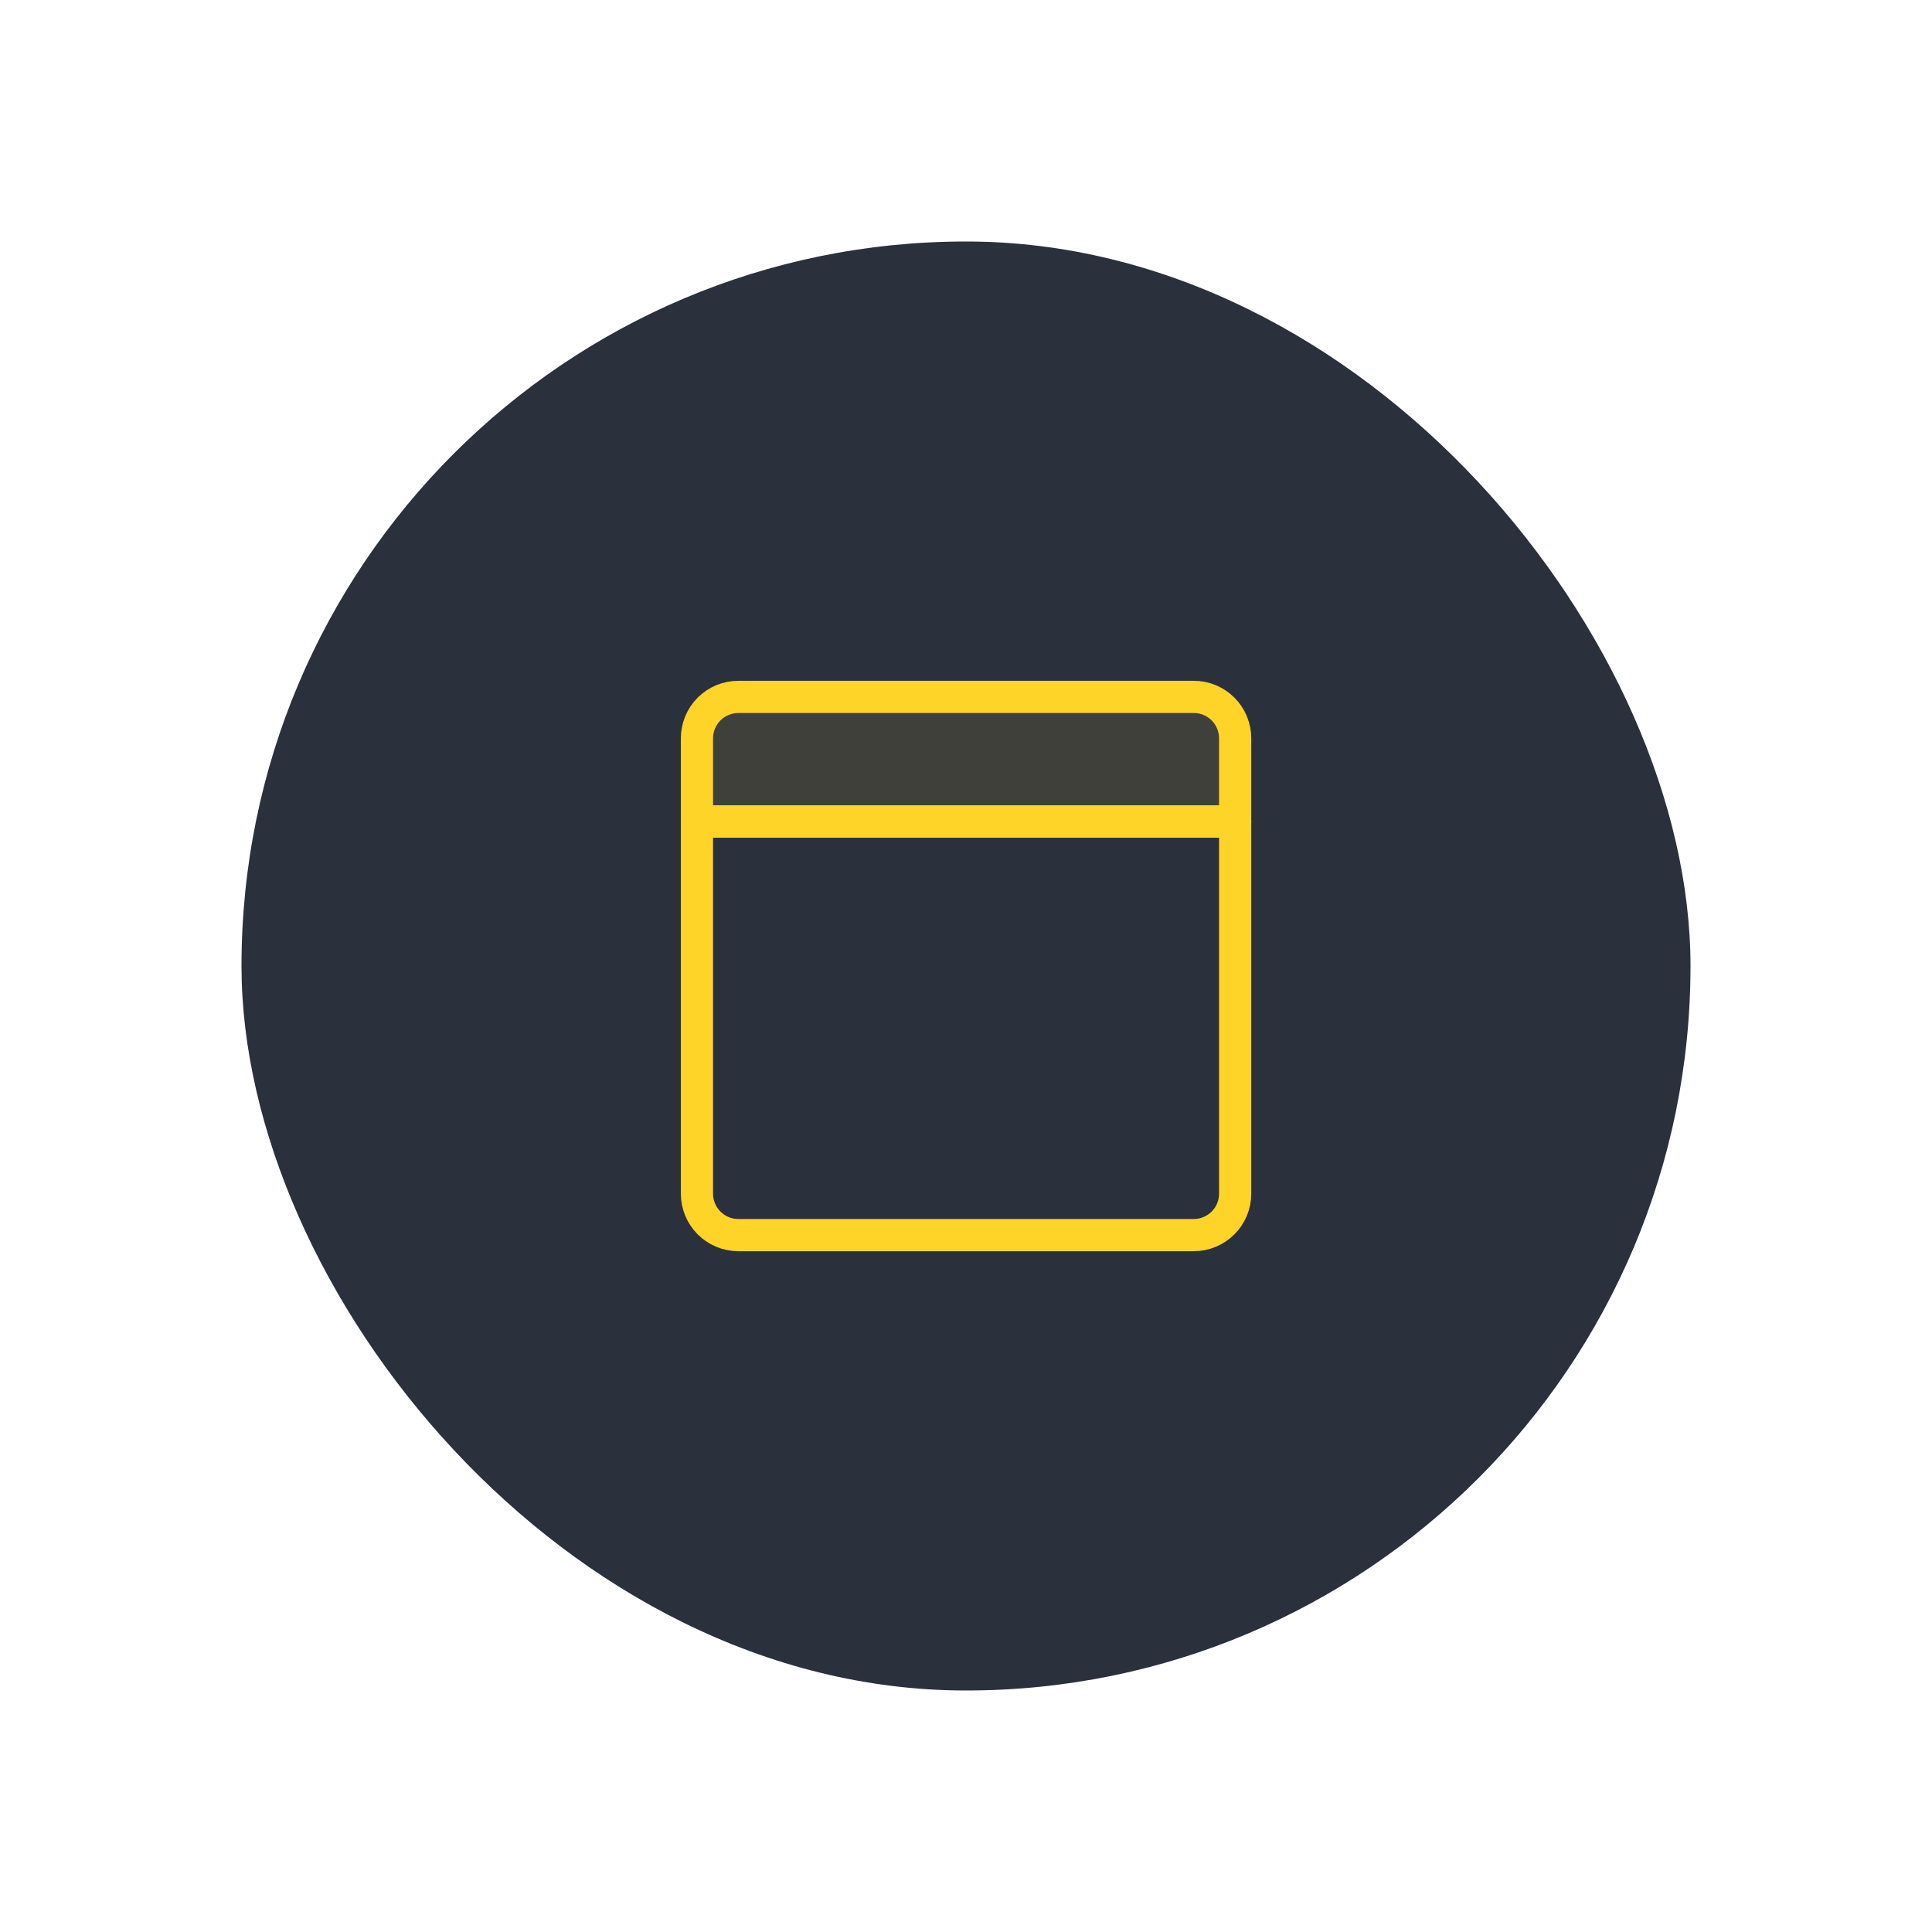
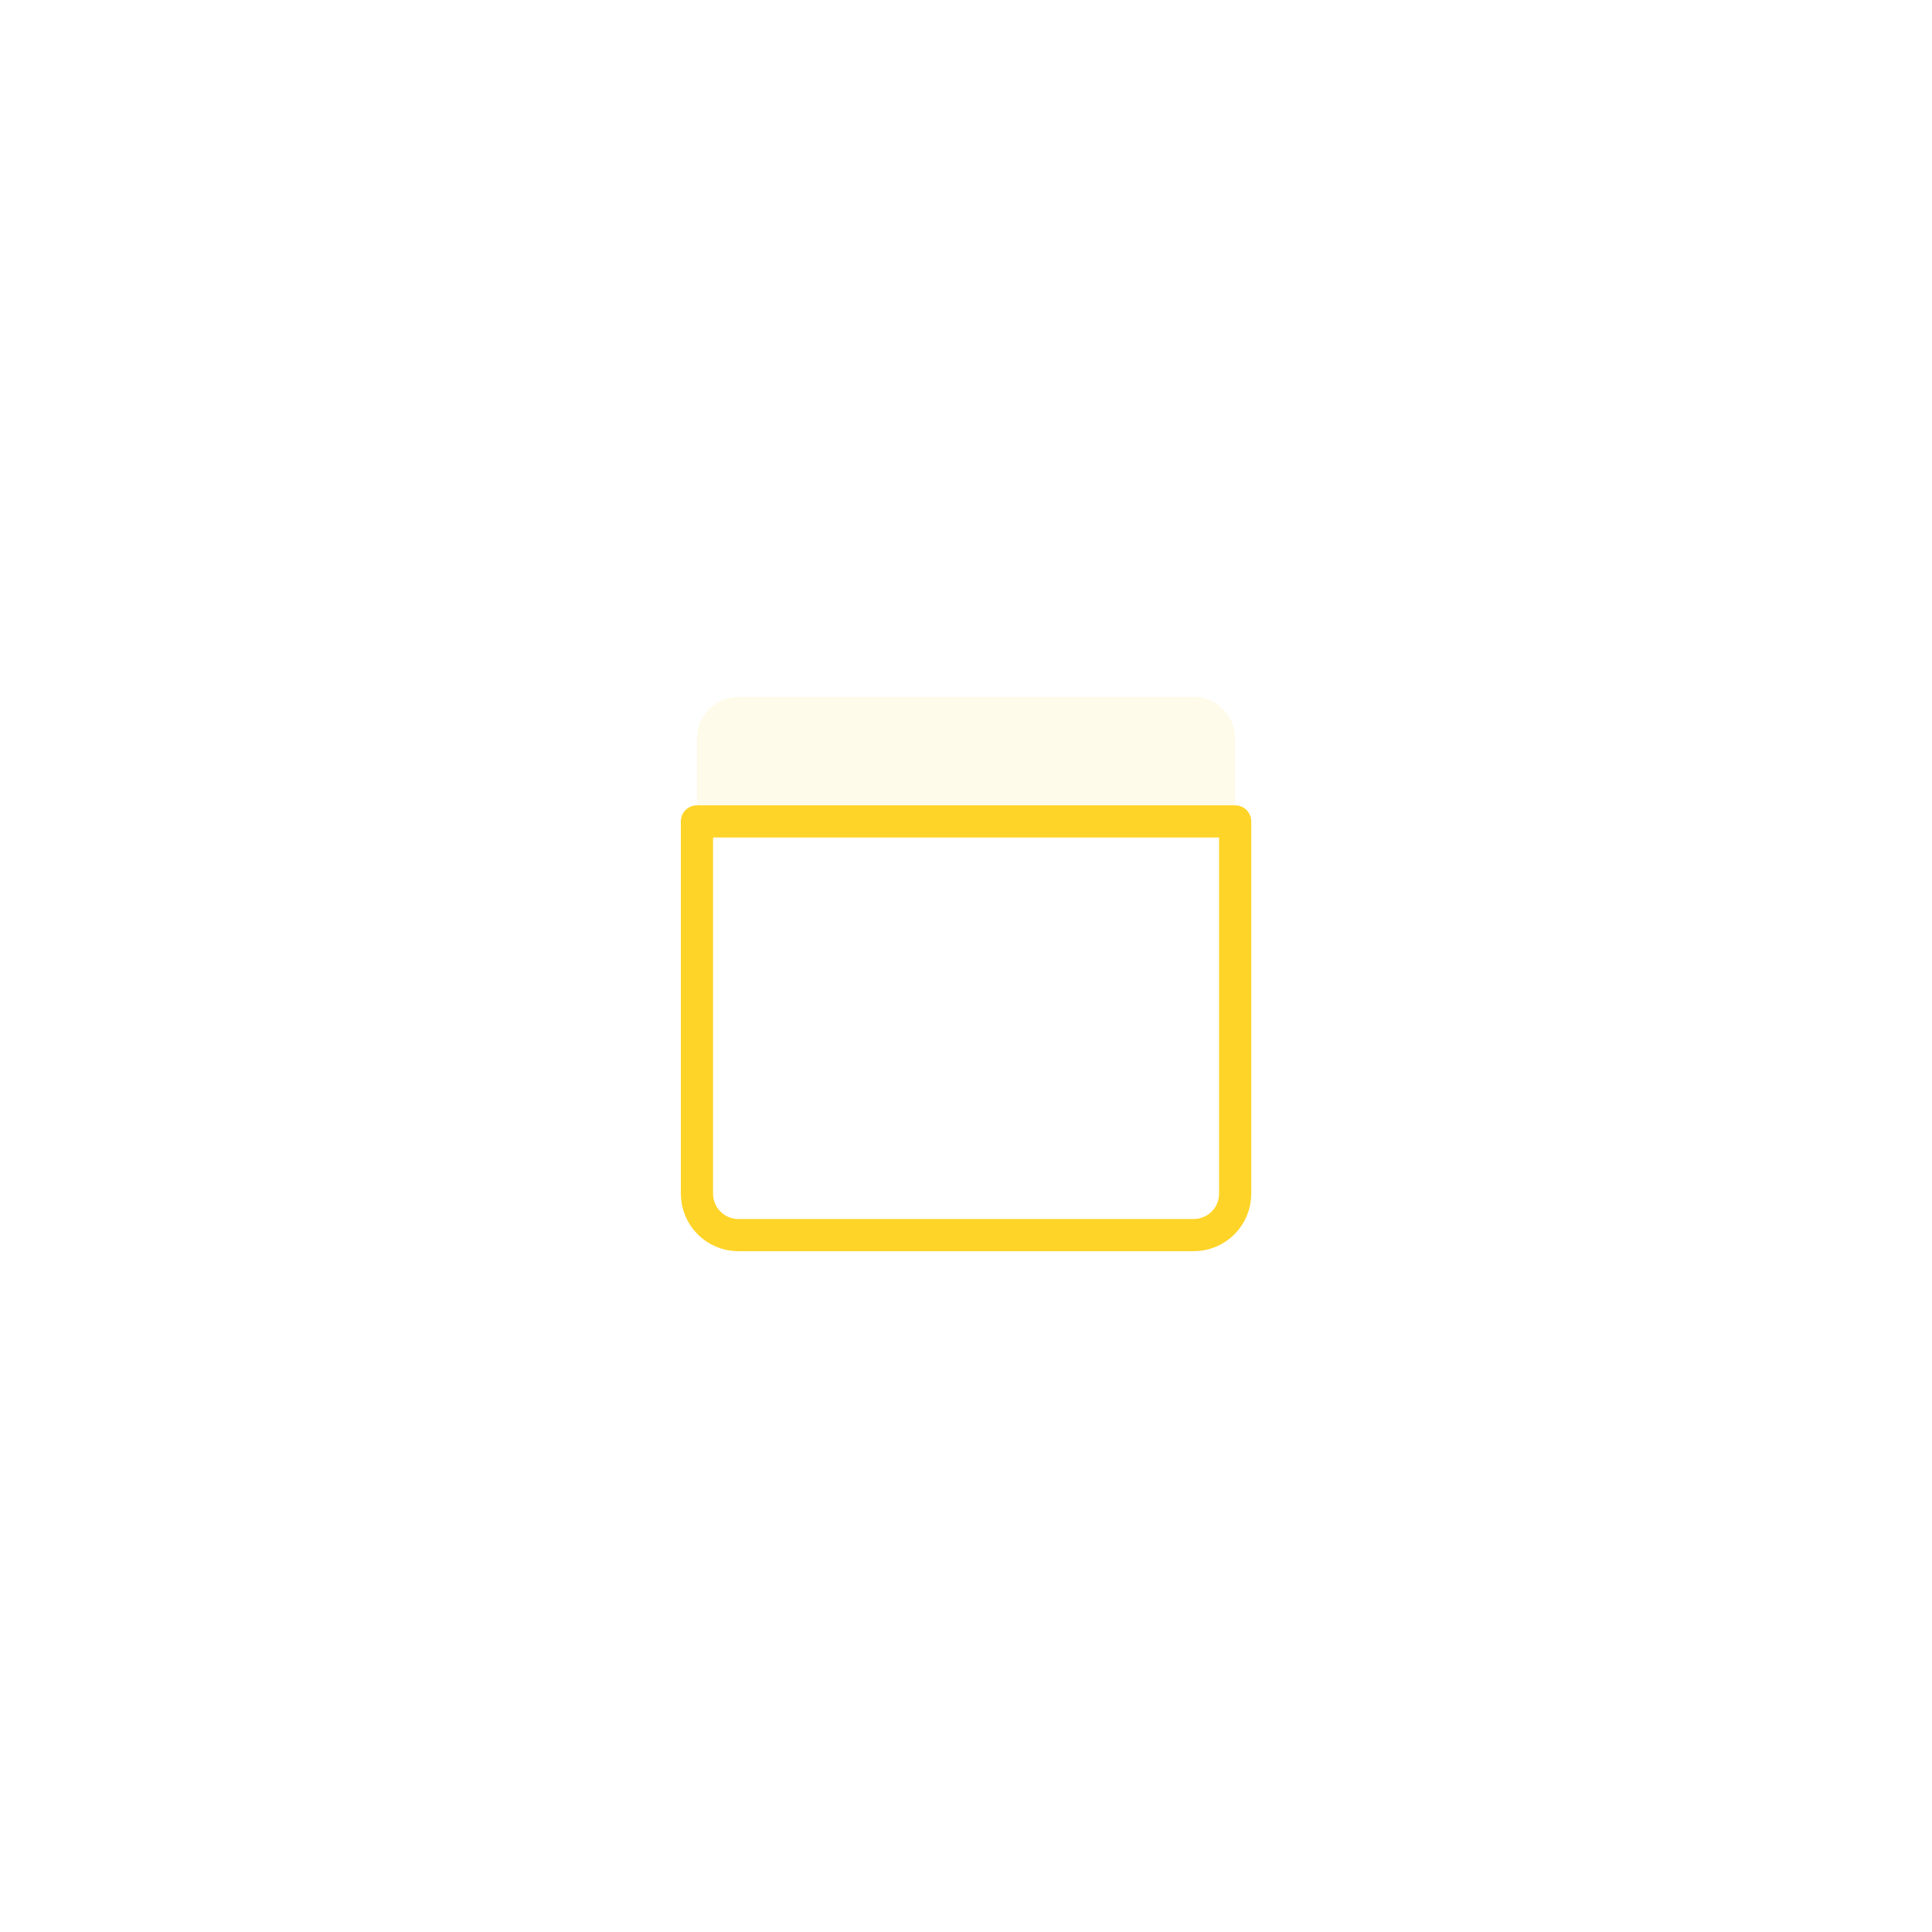
<svg xmlns="http://www.w3.org/2000/svg" width="120" height="120" viewBox="0 0 120 120" fill="none">
-   <rect x="15" y="15" width="90" height="90" rx="45" fill="#2B303D" />
  <g clip-path="url(#clip0_720_114)">
    <path d="M44.042 44.038C43.56 44.52 43.289 45.175 43.289 45.857V51.028H76.718V45.857C76.718 45.175 76.447 44.52 75.965 44.038C75.482 43.556 74.828 43.285 74.146 43.285H45.861C45.178 43.285 44.525 43.556 44.042 44.038Z" fill="#FFD428" fill-opacity="0.1" />
-     <path d="M44.042 44.038C43.56 44.52 43.289 45.175 43.289 45.857V51.028H76.718V45.857C76.718 45.175 76.447 44.52 75.965 44.038C75.482 43.556 74.828 43.285 74.146 43.285H45.861C45.178 43.285 44.525 43.556 44.042 44.038Z" stroke="#FFD428" stroke-width="2" stroke-linecap="round" stroke-linejoin="round" />
    <path d="M74.146 76.714C75.566 76.714 76.718 75.562 76.718 74.142V51.02H43.289V74.142C43.289 75.562 44.44 76.714 45.861 76.714H74.146Z" stroke="#FFD428" stroke-width="2" stroke-linecap="round" stroke-linejoin="round" />
  </g>
  <defs>
    <clipPath id="clip0_720_114">
      <rect width="36" height="36" fill="white" transform="translate(42 42)" />
    </clipPath>
  </defs>
</svg>